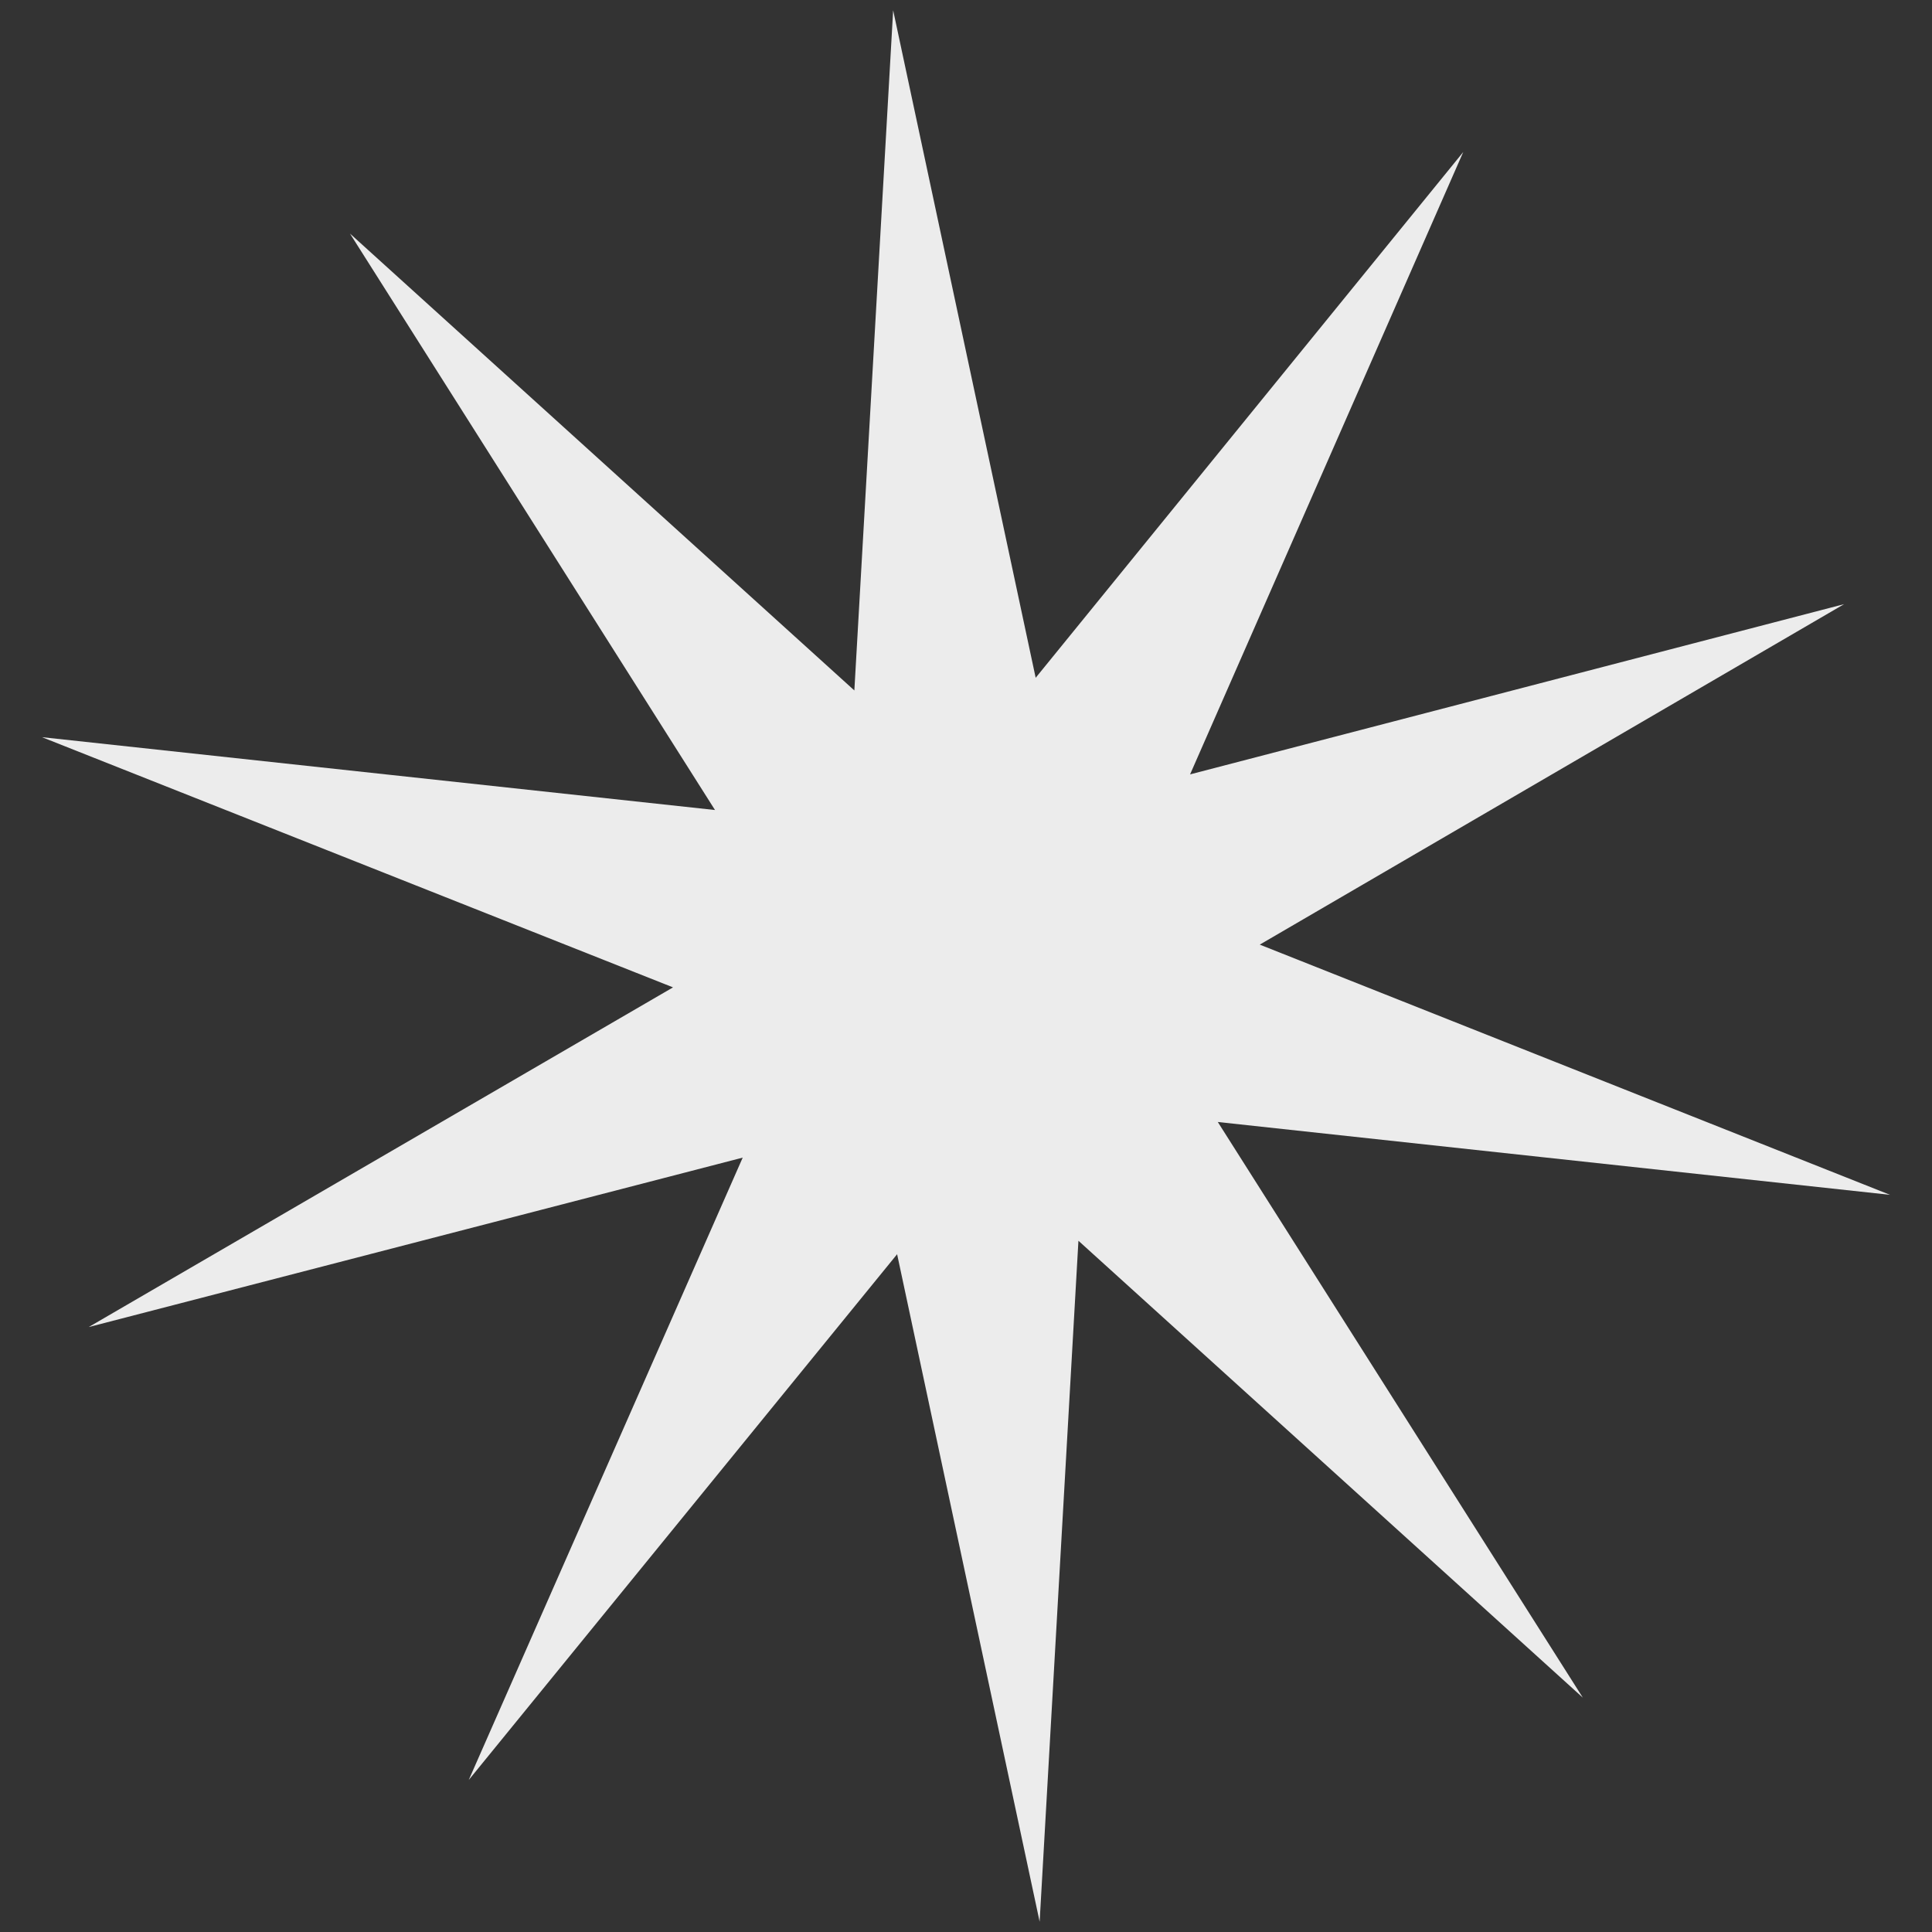
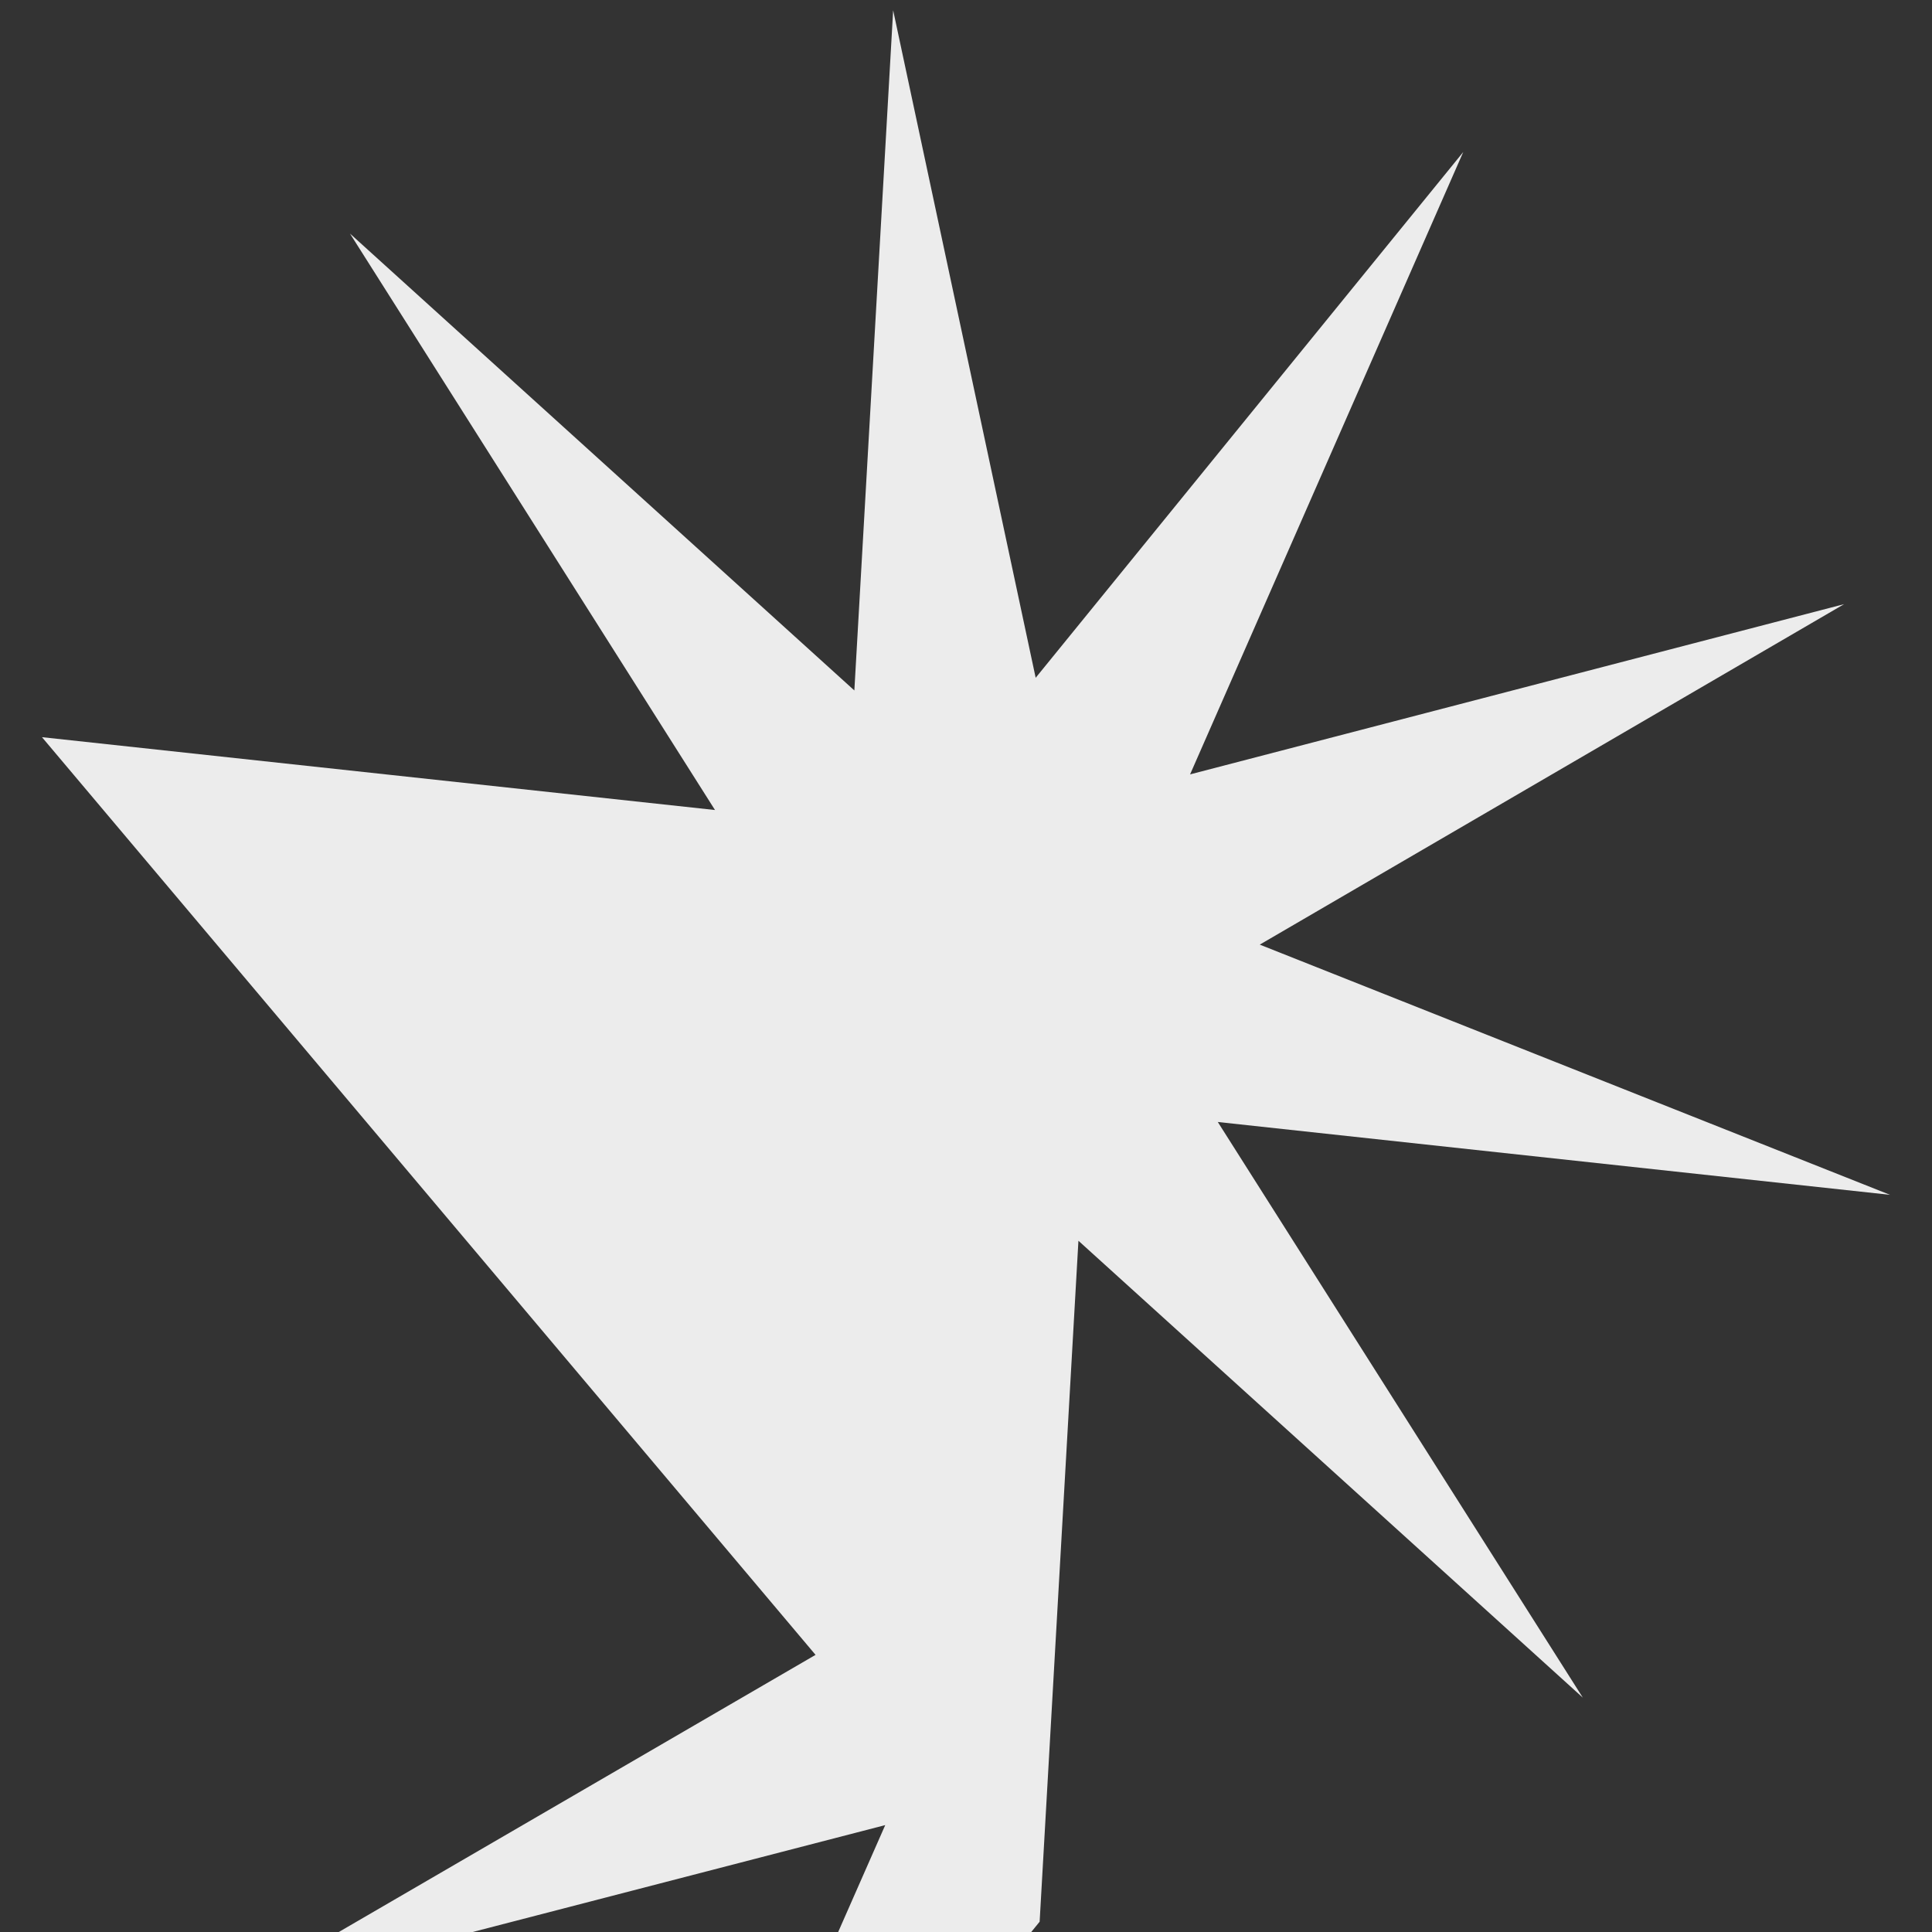
<svg xmlns="http://www.w3.org/2000/svg" version="1.1" id="Livello_1" x="0px" y="0px" viewBox="0 0 244 244" style="enable-background:new 0 0 244 244;" xml:space="preserve">
  <rect x="0" y="0" width="244" height="244" fill="#333333" stroke="none" />
  <style type="text/css">
	.st0{fill:#ECECEC;}
</style>
-   <path class="st0" d="M131.3,242.7l-18-84.3l-54.1,66.4l34.6-78.6l-82.6,21.4l73.8-42.9L5.3,93.1l85,9.2L44.2,29.5l63.7,57.7  l4.9-85.9l18,84.3l54-66.4l-34.5,78.6l82.6-21.5l-73.8,43l79.6,31.6l-84.9-9.2l46.1,72.7l-63.7-57.7L131.3,242.7z" />
+   <path class="st0" d="M131.3,242.7l-54.1,66.4l34.6-78.6l-82.6,21.4l73.8-42.9L5.3,93.1l85,9.2L44.2,29.5l63.7,57.7  l4.9-85.9l18,84.3l54-66.4l-34.5,78.6l82.6-21.5l-73.8,43l79.6,31.6l-84.9-9.2l46.1,72.7l-63.7-57.7L131.3,242.7z" />
</svg>